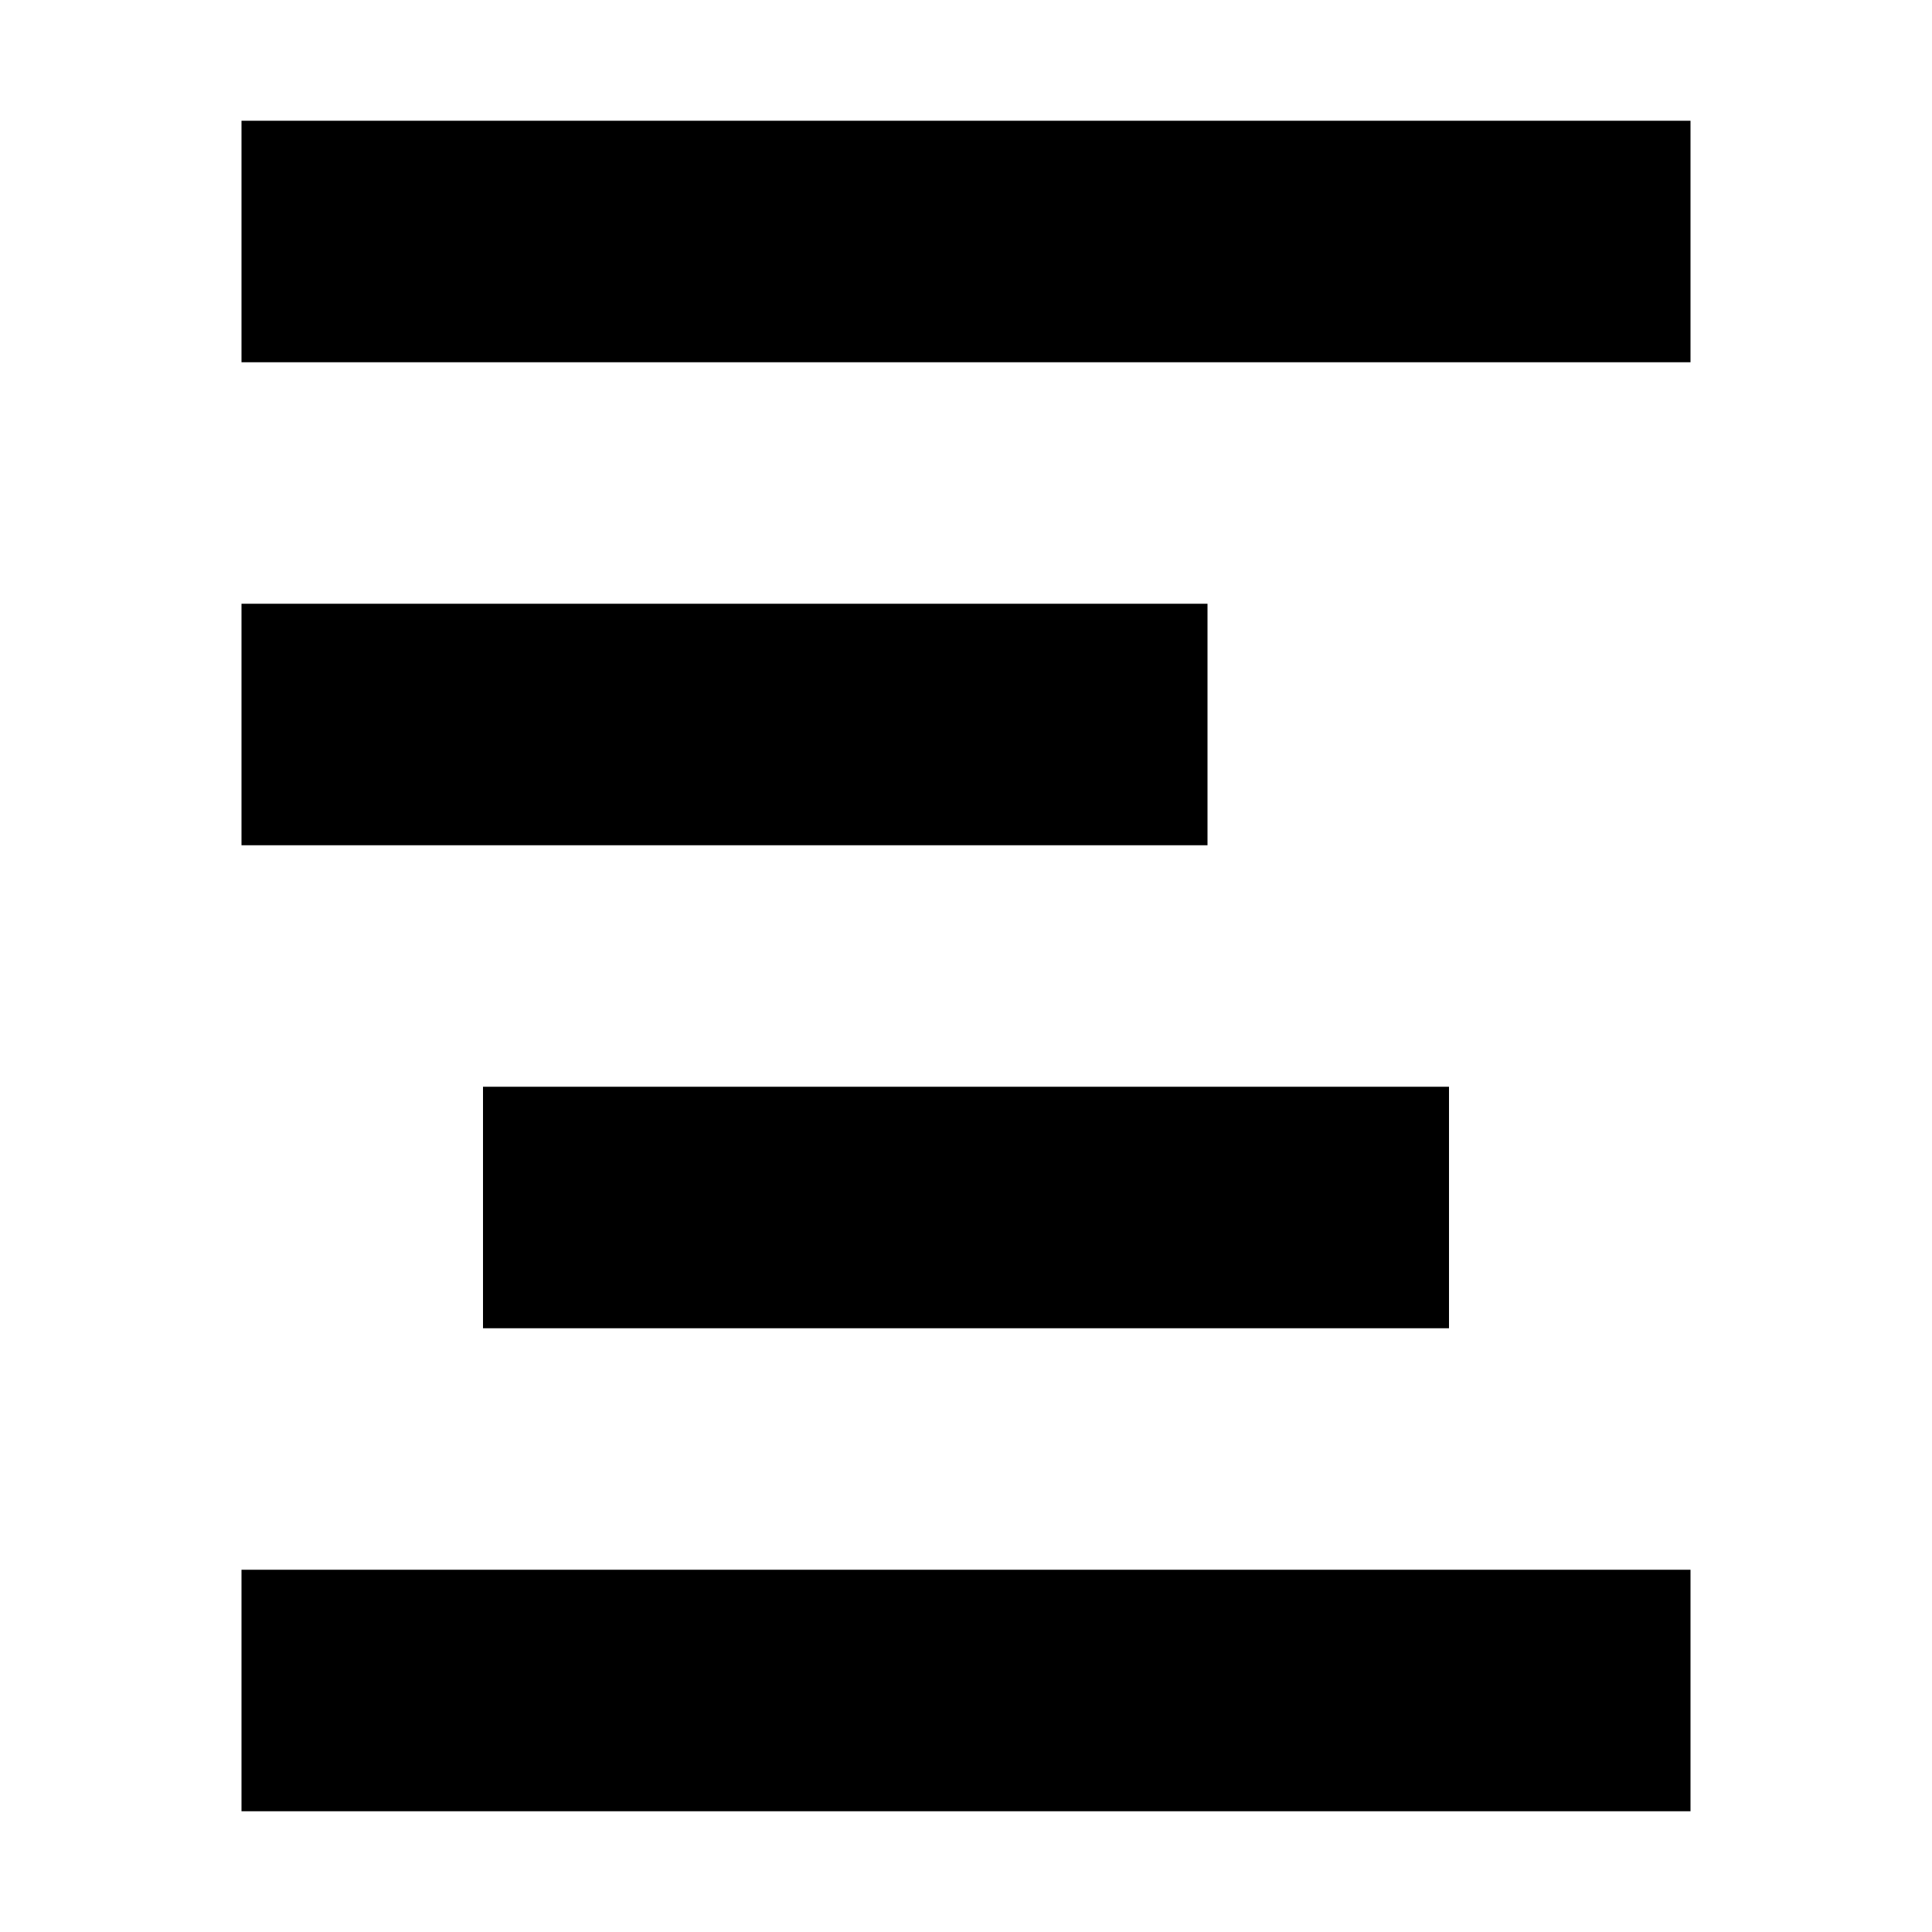
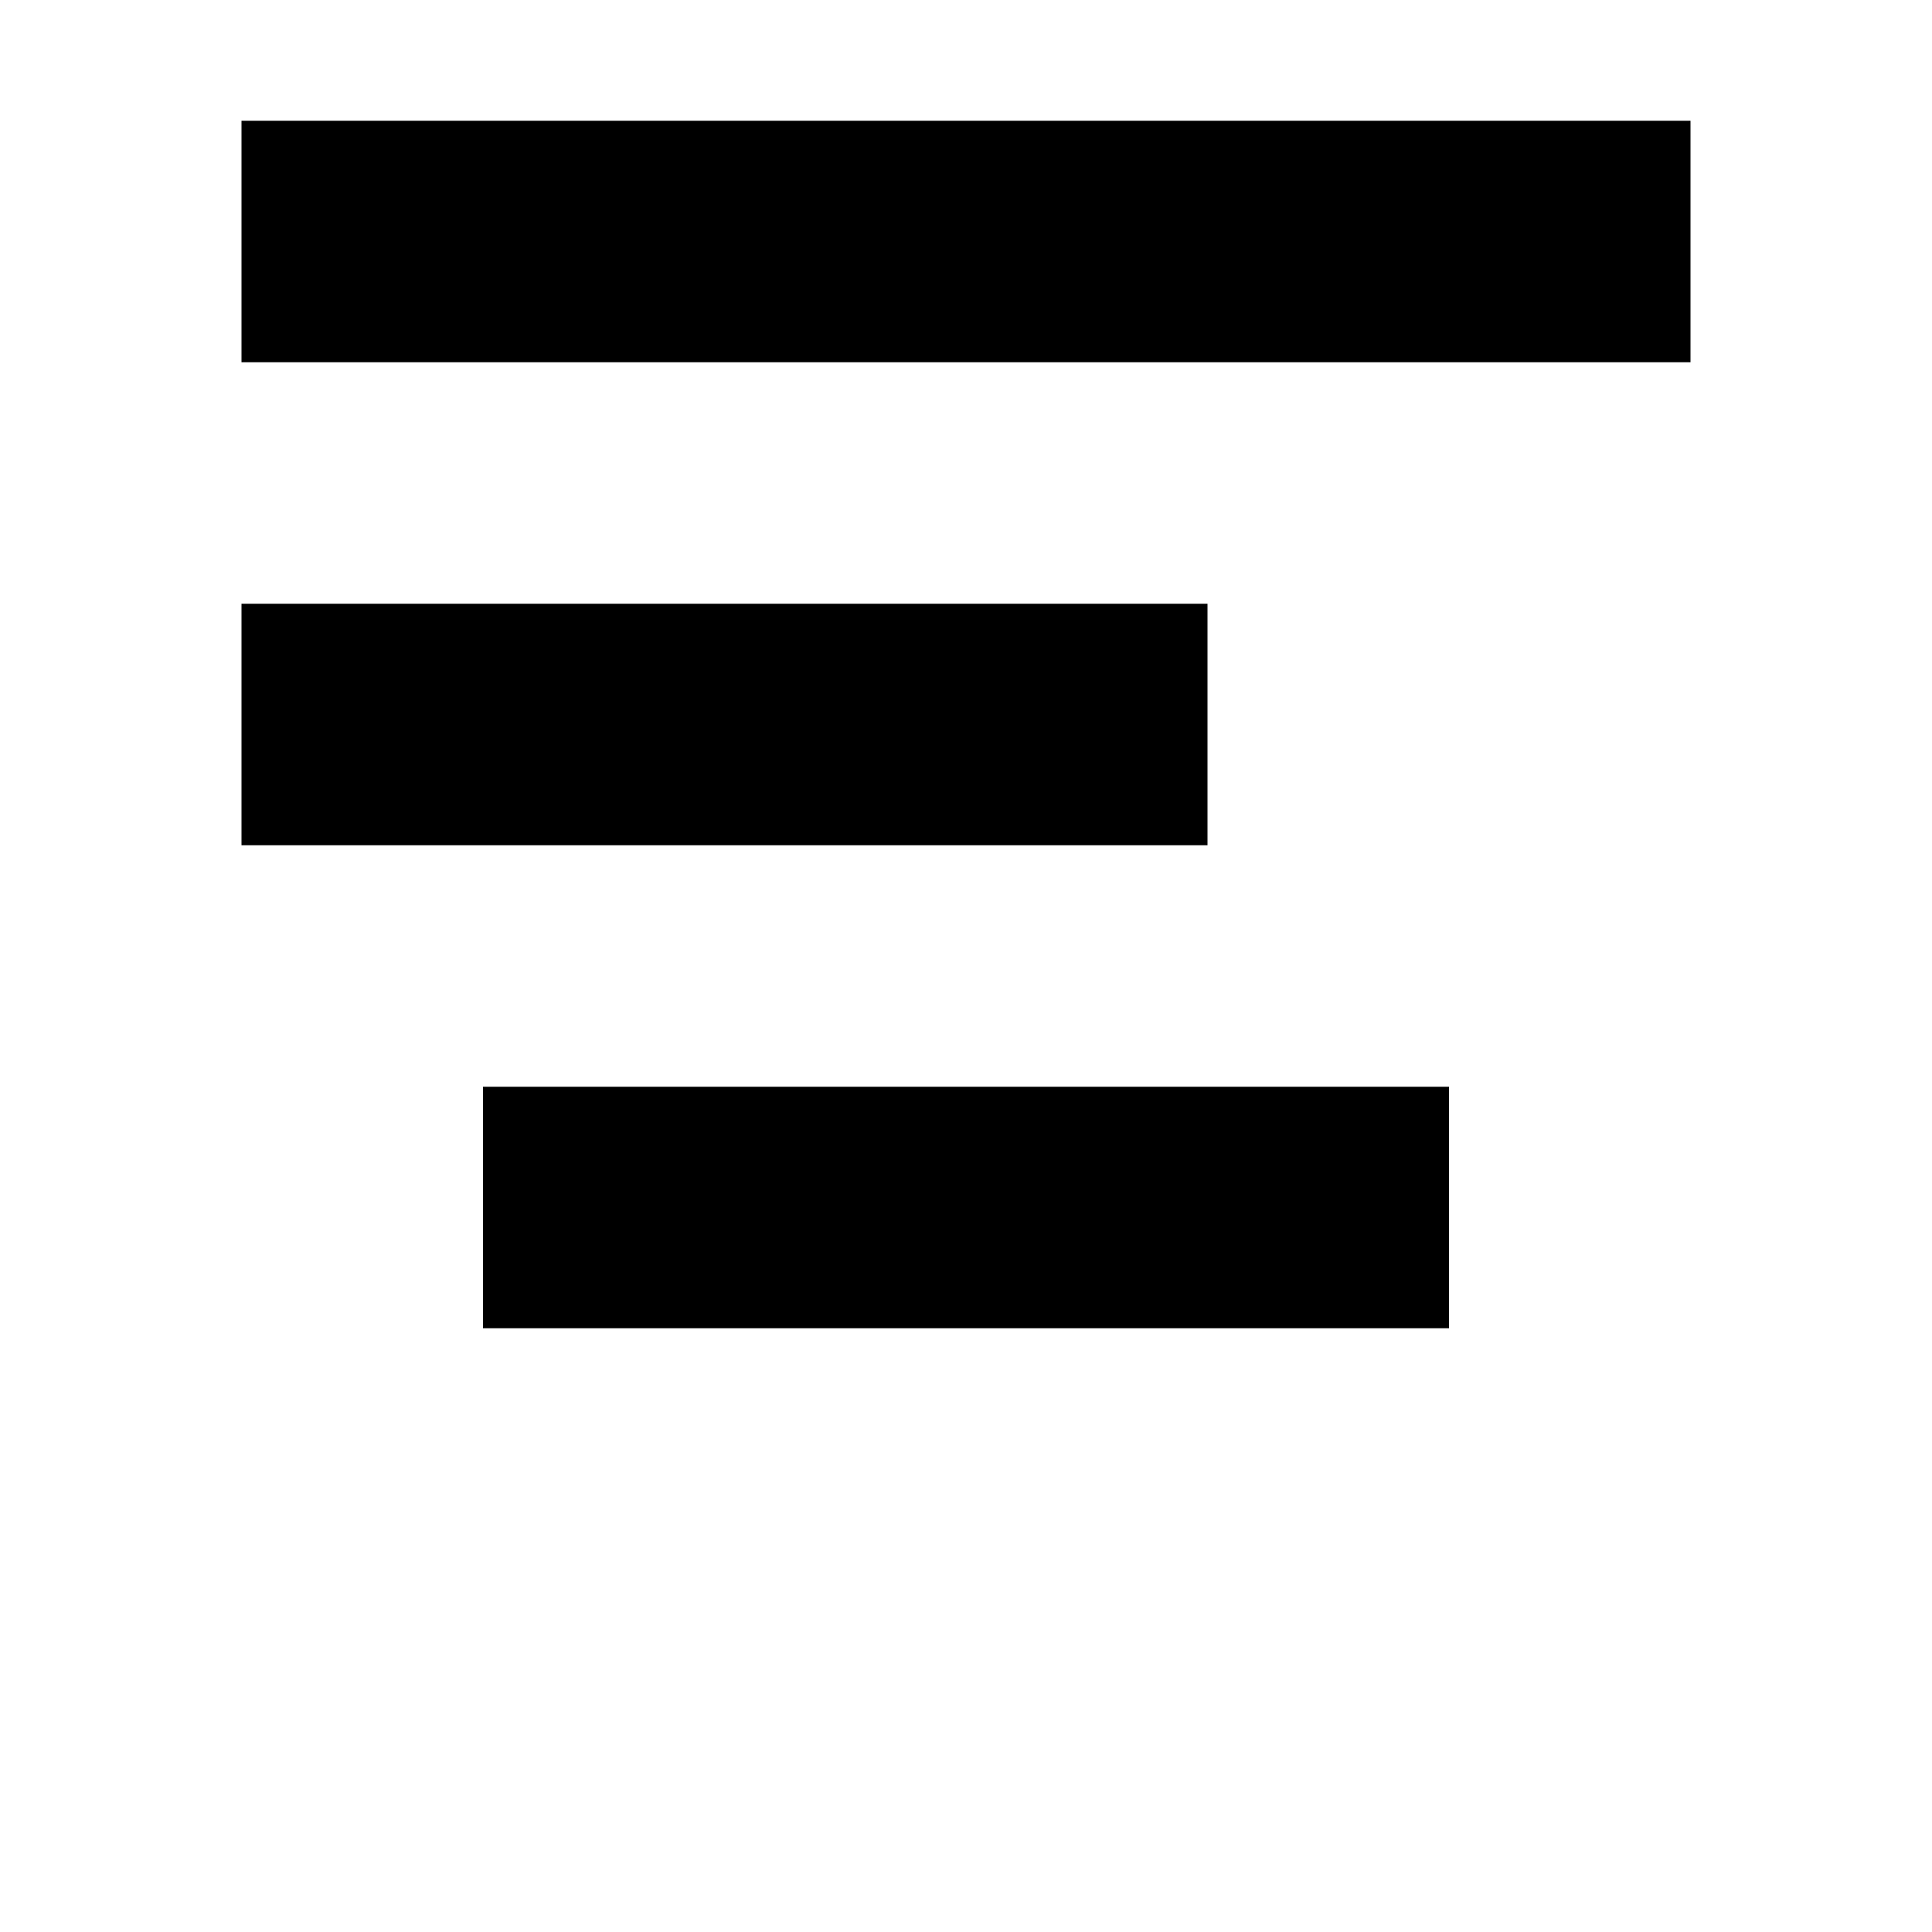
<svg xmlns="http://www.w3.org/2000/svg" width="16" height="16" viewBox="0 0 16 16" fill="none">
  <rect x="2" y="1" width="12" height="2" fill="black" />
  <rect x="2" y="5" width="8" height="2" fill="black" />
  <rect x="4" y="9" width="8" height="2" fill="black" />
-   <rect x="2" y="13" width="12" height="2" fill="black" />
</svg>